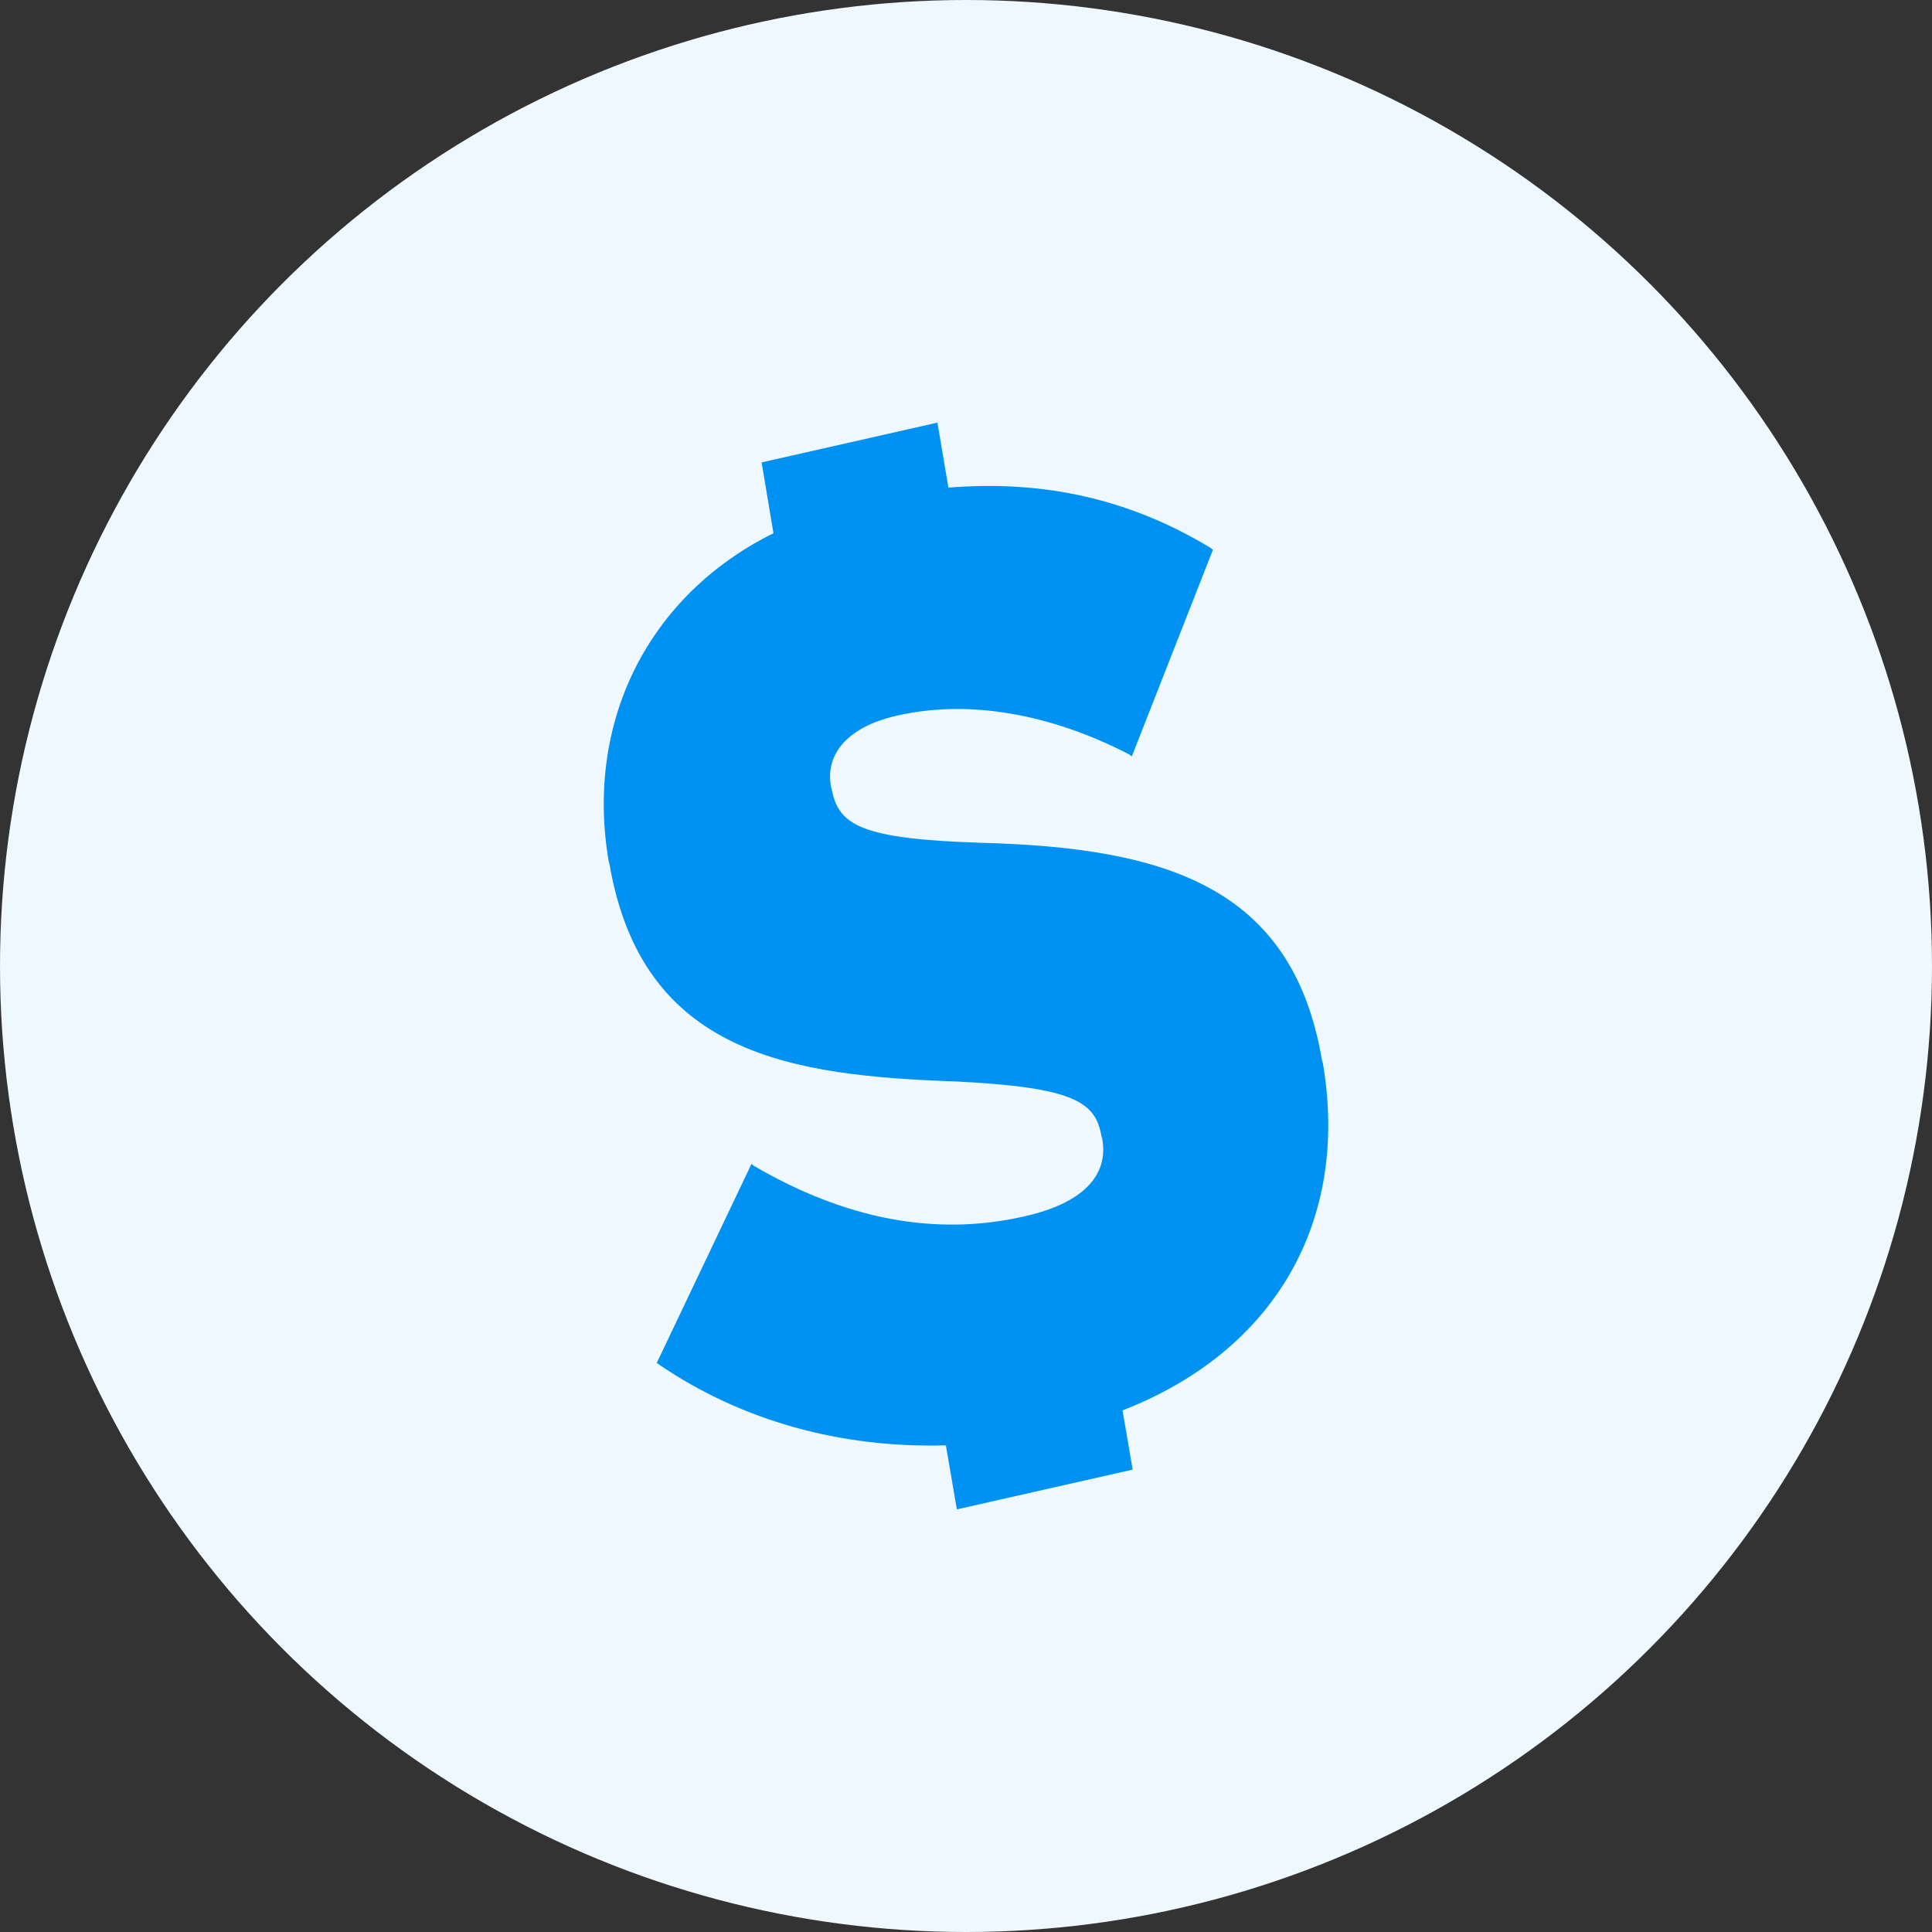
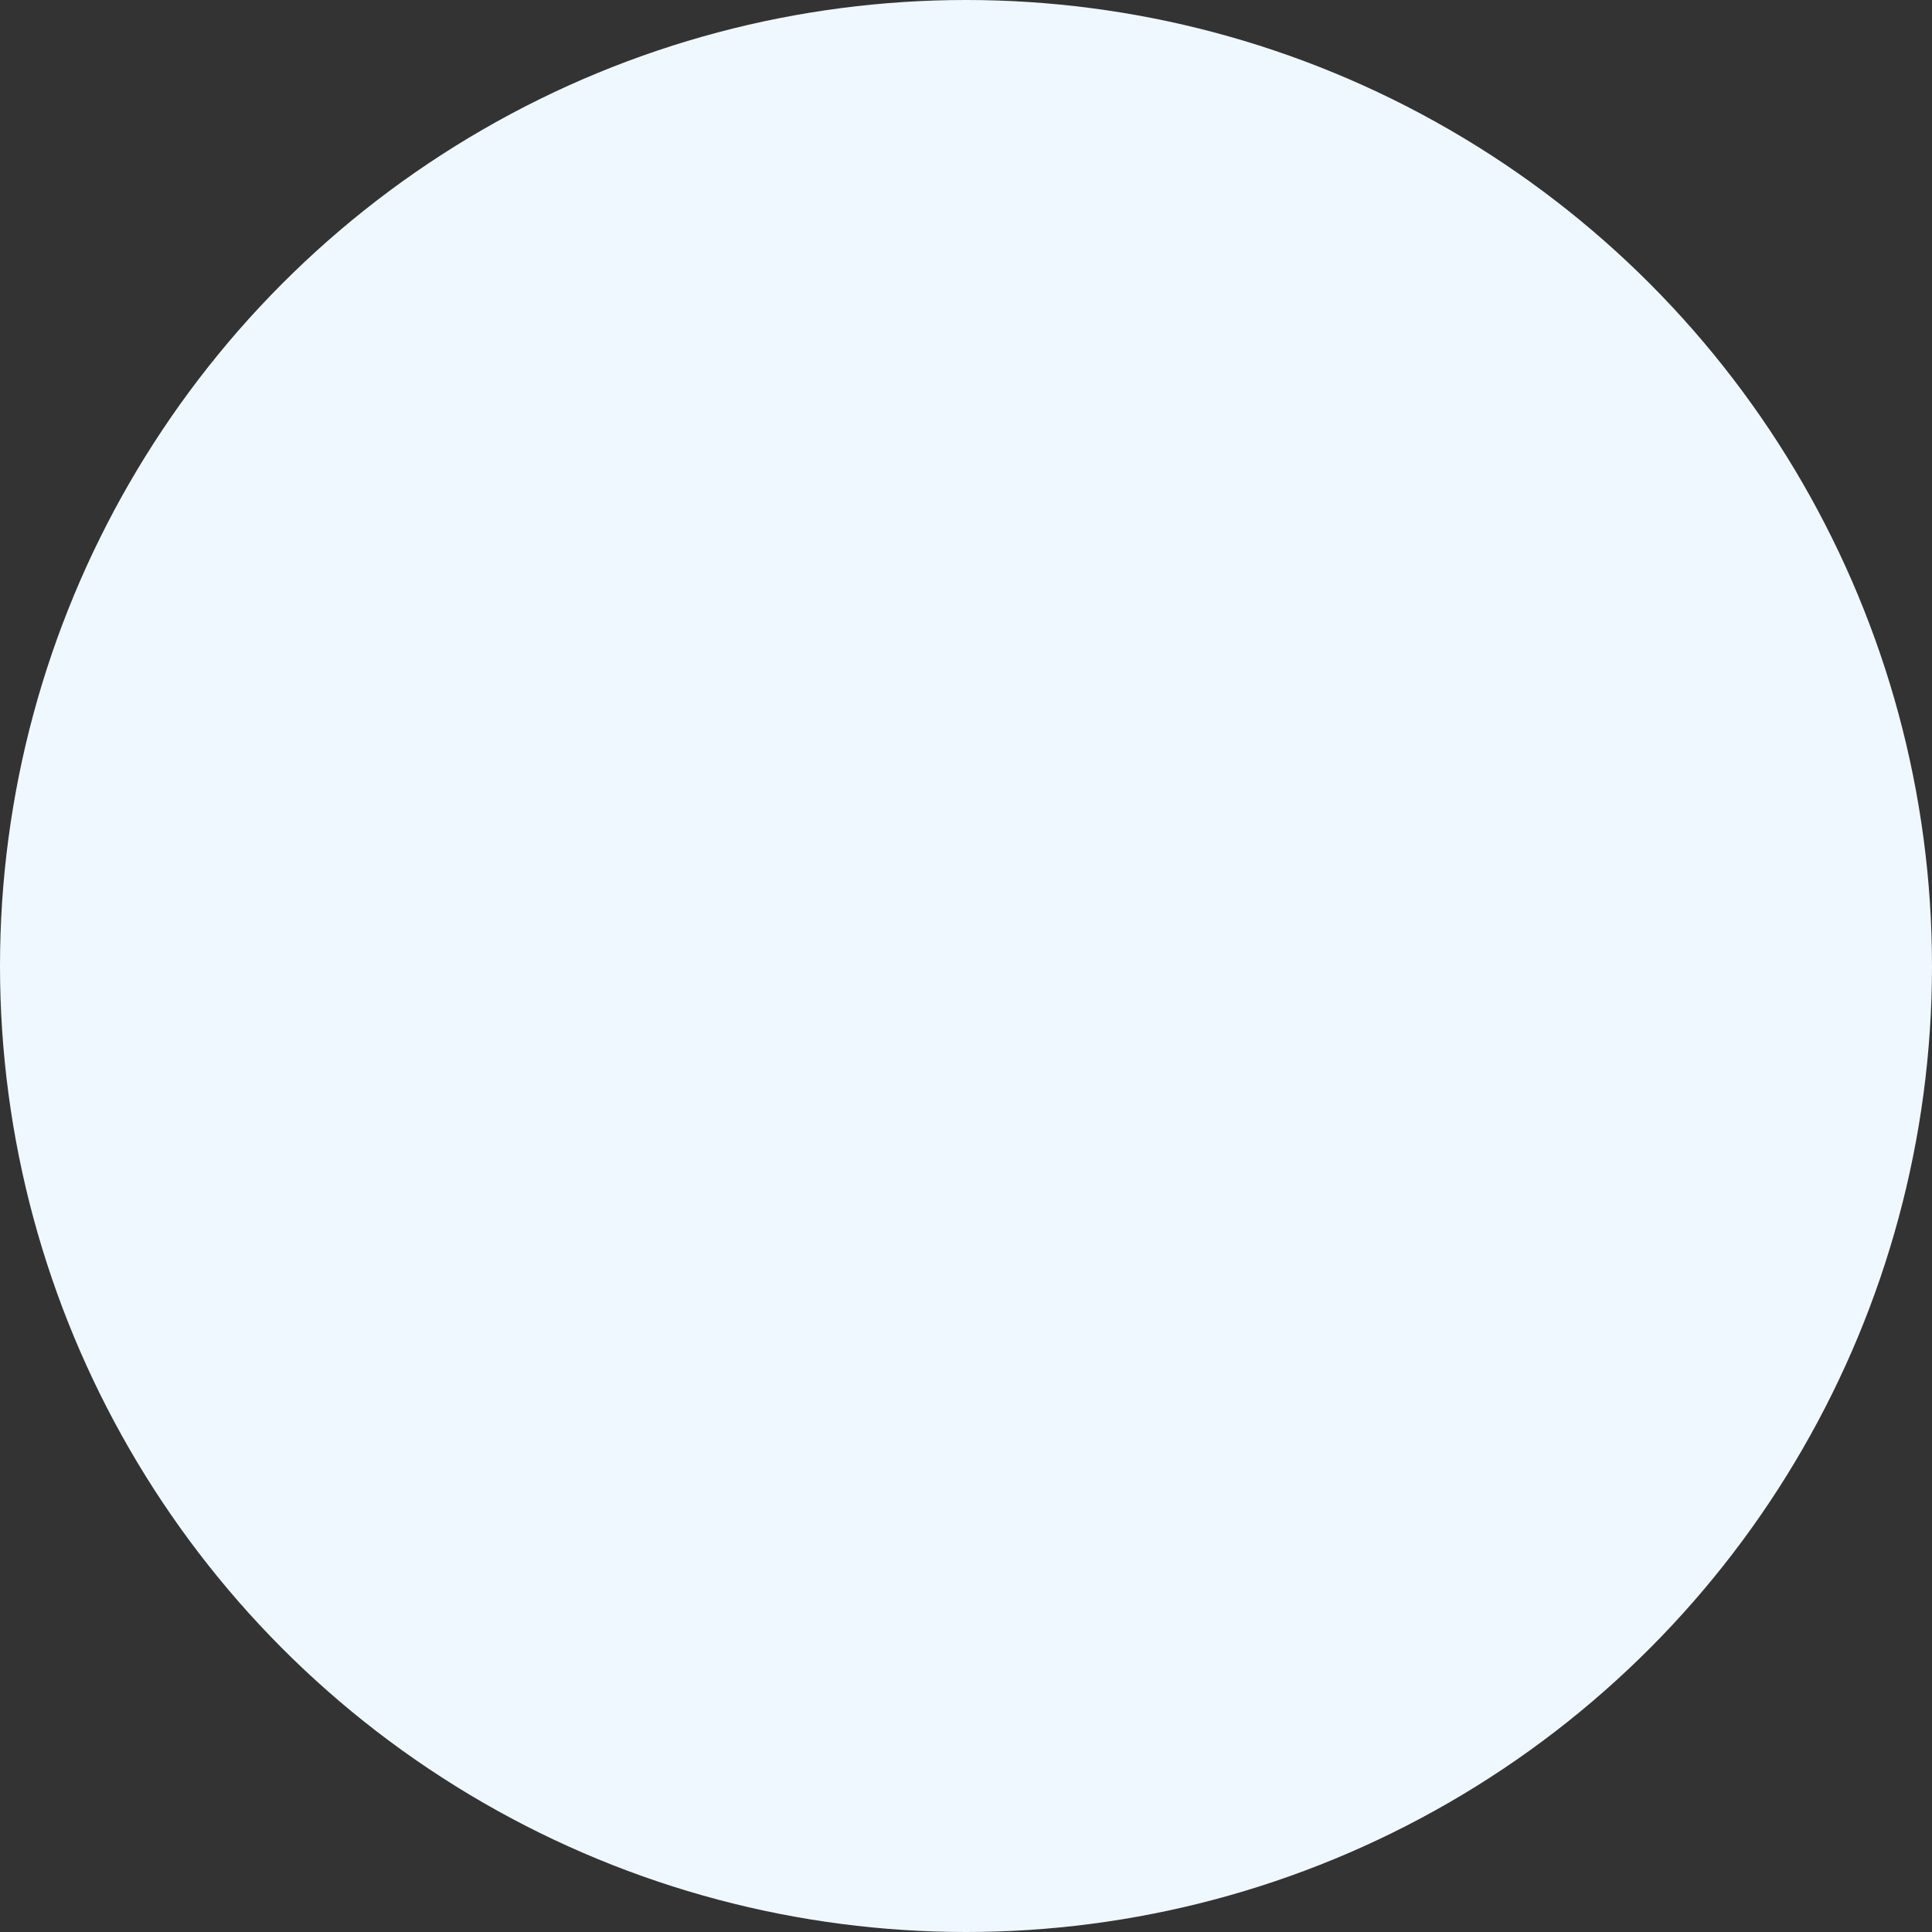
<svg xmlns="http://www.w3.org/2000/svg" width="56" height="56" viewBox="0 0 56 56" fill="none">
  <rect x="0" y="0" width="56" height="56" fill="#333333" stroke="none" />
  <circle cx="28" cy="28" r="28" fill="#EFF8FE" />
-   <path d="M38.343 30.812L38.318 30.728C37.461 25.666 33.737 24.569 28.421 24.428C24.967 24.316 24.305 23.922 24.109 22.881L24.085 22.797C23.913 21.812 24.624 21.053 25.996 20.744C28.078 20.266 30.454 20.688 32.733 21.869L32.806 21.925L35.158 15.934L35.084 15.878C32.757 14.472 30.283 13.909 27.49 14.134L27.172 12.25L22.076 13.403L22.419 15.456C18.793 17.256 16.956 20.913 17.642 24.962L17.666 25.047C18.622 30.587 22.958 31.178 27.71 31.347C31.116 31.516 31.753 31.938 31.924 32.922L31.949 33.006C32.145 34.103 31.336 34.891 29.695 35.256C27.123 35.847 24.501 35.341 21.855 33.794L21.782 33.737L19.038 39.503L19.112 39.559C21.512 41.191 24.379 41.978 27.417 41.894L27.735 43.75L32.831 42.597L32.537 40.881C36.946 39.166 39.127 35.397 38.343 30.812Z" fill="#0092F2" />
</svg>